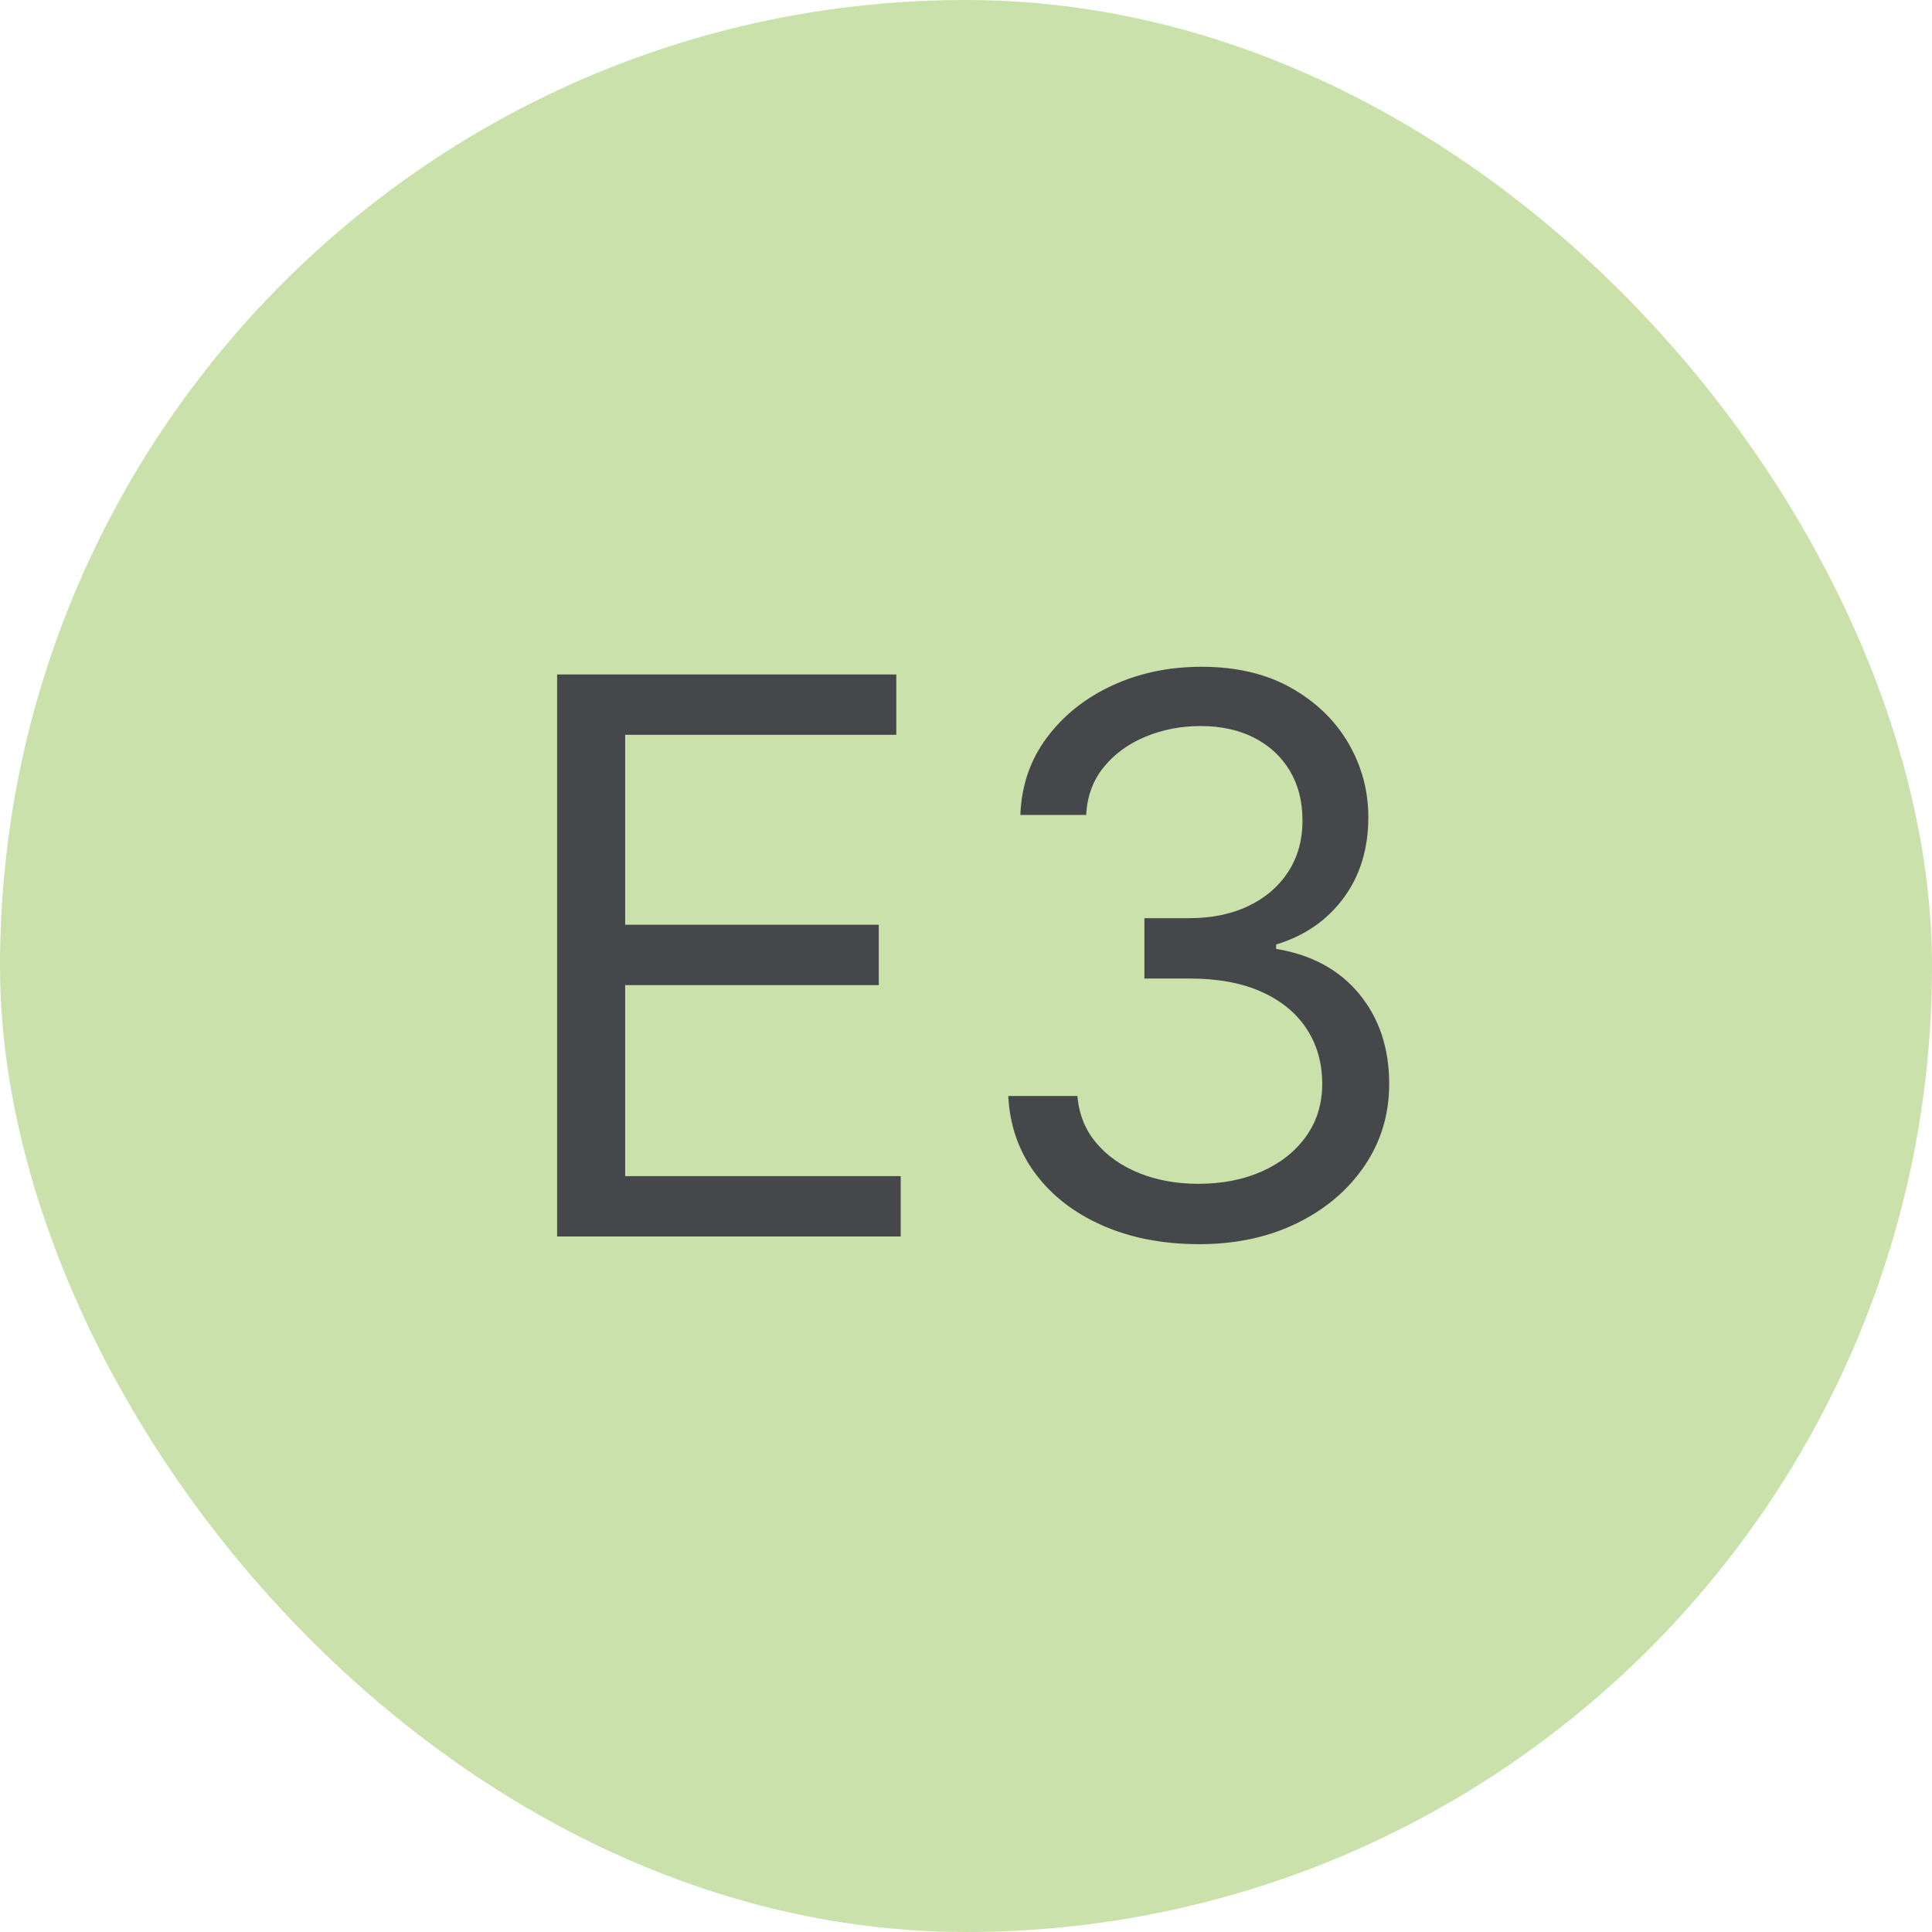
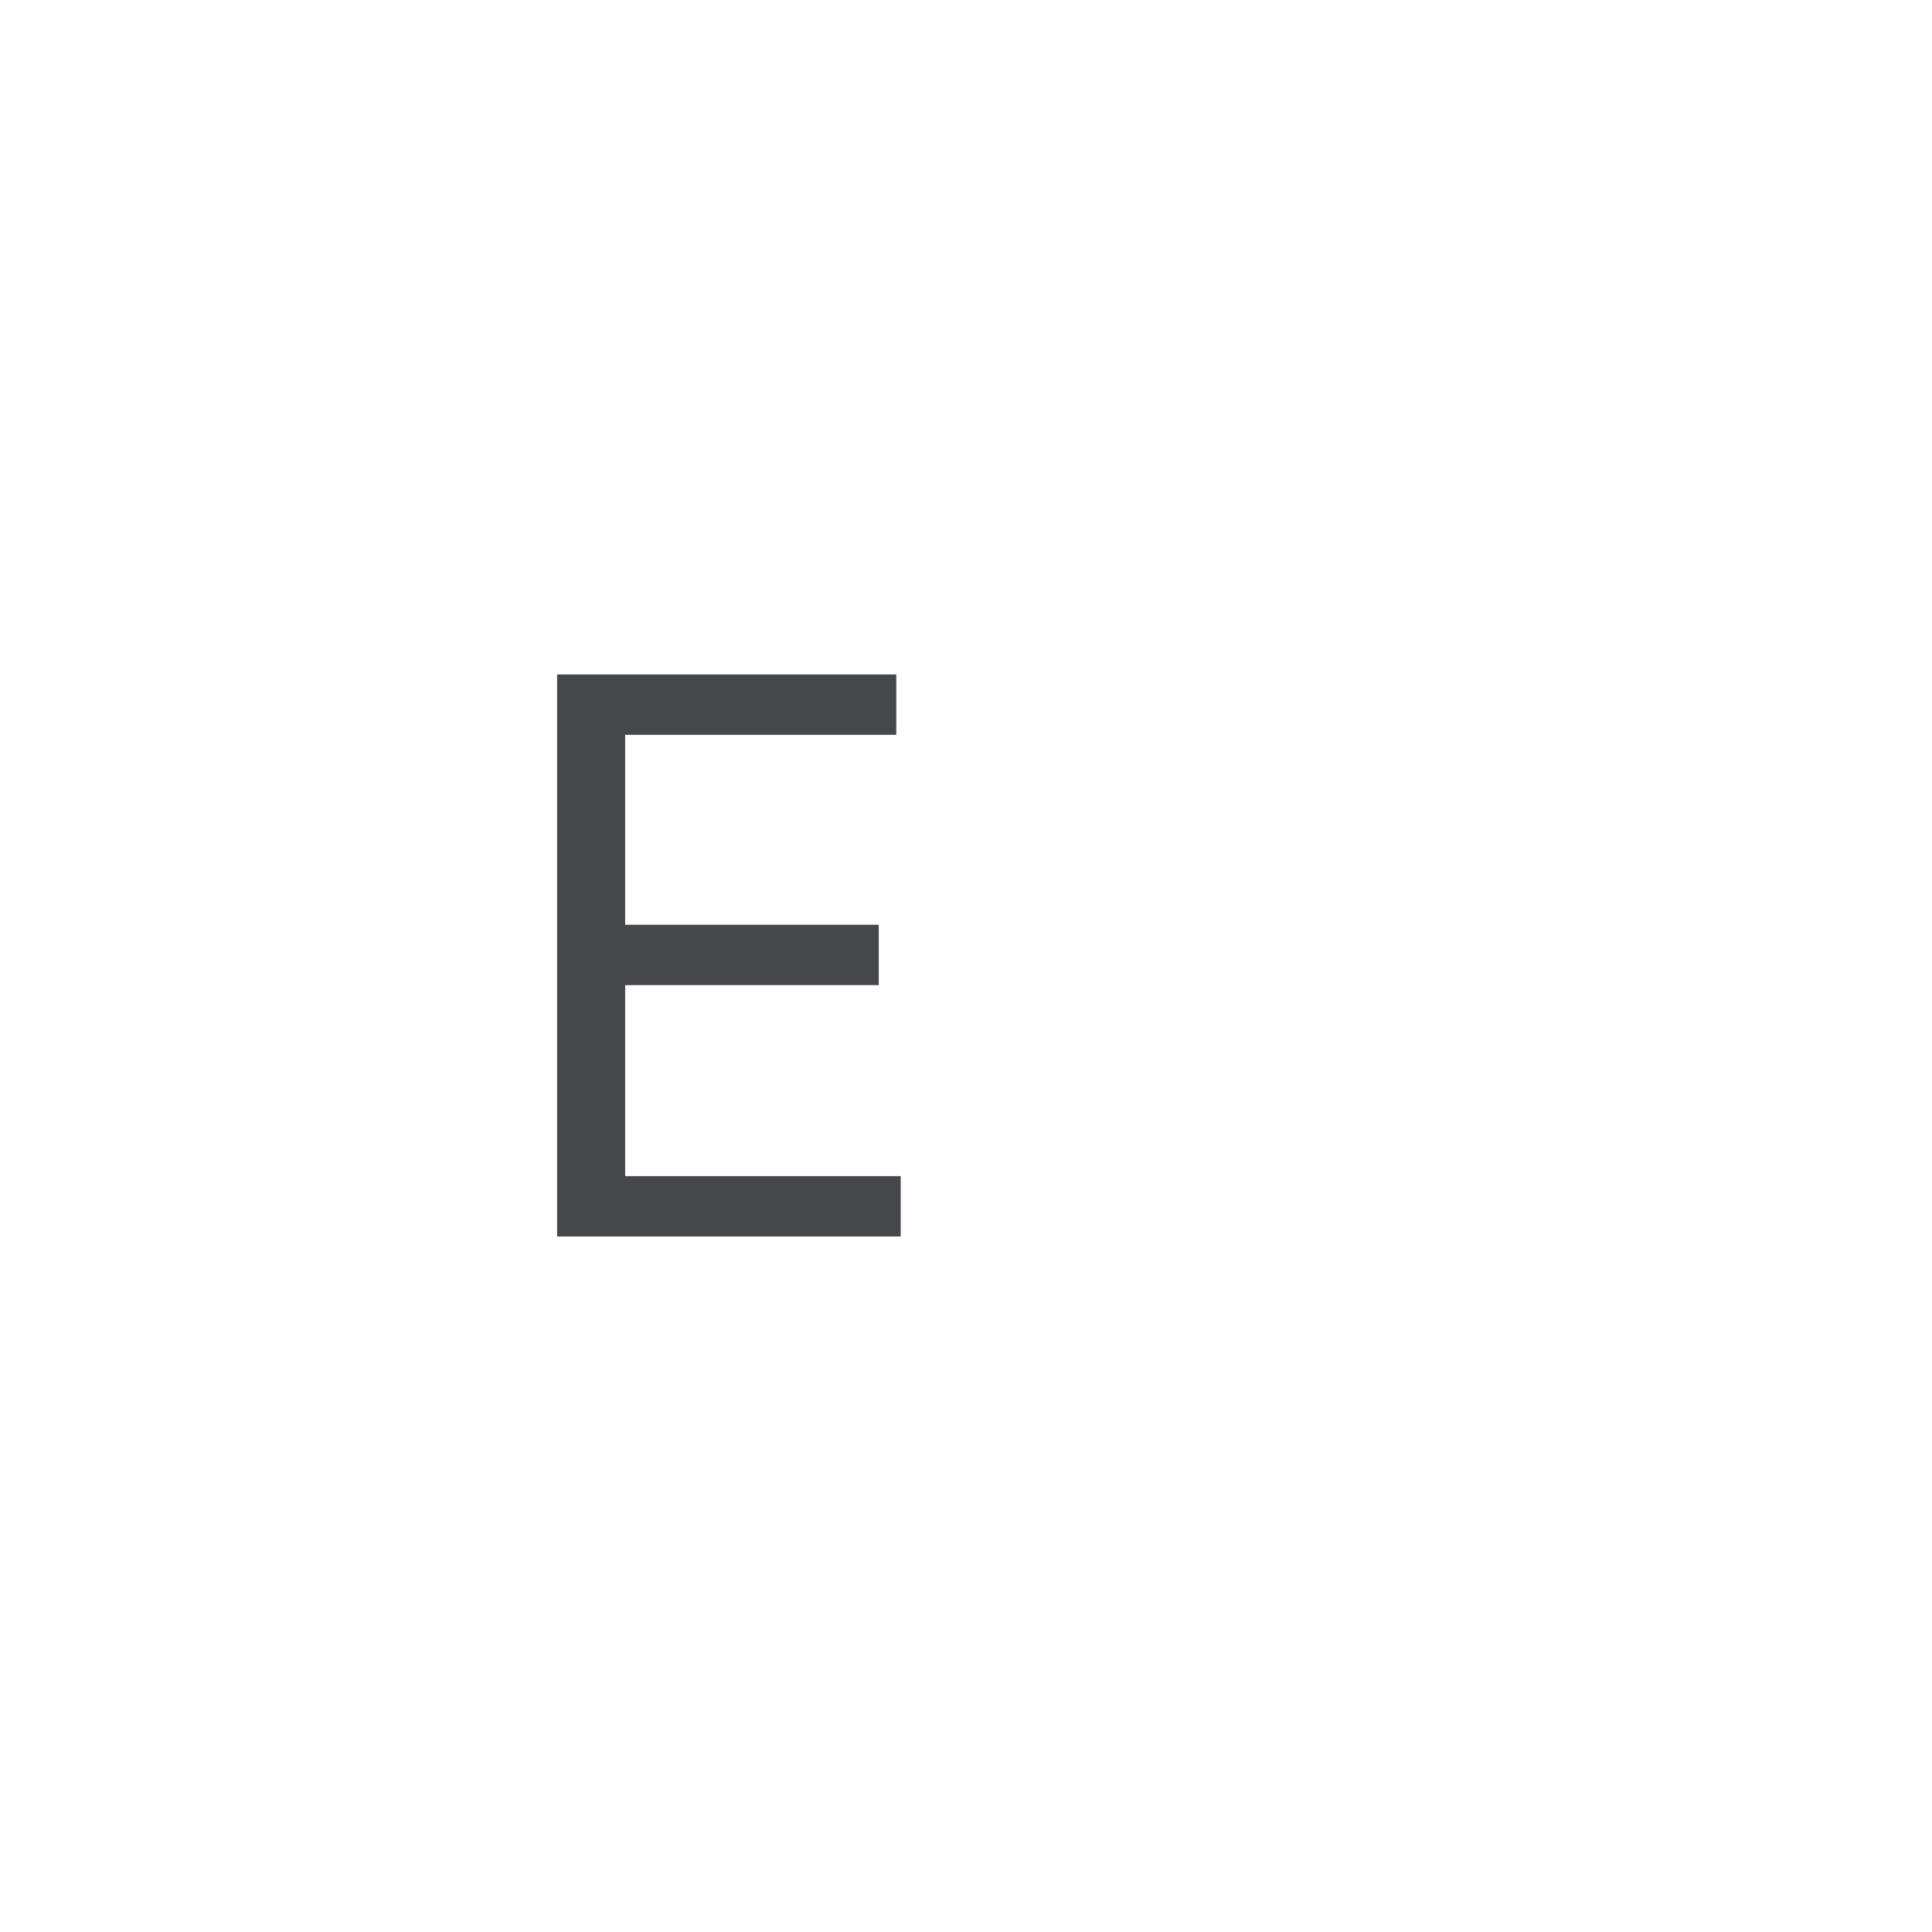
<svg xmlns="http://www.w3.org/2000/svg" width="50px" height="50px" viewBox="0 0 50 50" version="1.1">
  <title>ESRS E3</title>
  <g id="ESRS-E3" stroke="none" stroke-width="1" fill="none" fill-rule="evenodd">
-     <rect id="Rectangle-Copy-3" fill="#CAE1AB" x="0" y="0" width="50" height="50" rx="25" />
    <g id="E3" transform="translate(14.418, 17.256)" fill="#46474A" fill-rule="nonzero">
      <polygon id="Path" points="0 14.744 0 0.199 8.778 0.199 8.778 1.761 1.761 1.761 1.761 6.676 8.324 6.676 8.324 8.239 1.761 8.239 1.761 13.182 8.892 13.182 8.892 14.744" />
-       <path d="M16.619,14.943 C15.682,14.943 14.847,14.782 14.116,14.46 C13.384,14.138 12.804,13.69 12.376,13.114 C11.947,12.539 11.714,11.87 11.676,11.108 L13.466,11.108 C13.504,11.577 13.665,11.98 13.949,12.319 C14.233,12.657 14.605,12.919 15.064,13.104 C15.523,13.288 16.032,13.381 16.591,13.381 C17.216,13.381 17.77,13.272 18.253,13.054 C18.736,12.836 19.115,12.533 19.389,12.145 C19.664,11.757 19.801,11.307 19.801,10.795 C19.801,10.26 19.669,9.788 19.403,9.379 C19.138,8.969 18.75,8.648 18.239,8.416 C17.727,8.184 17.102,8.068 16.364,8.068 L15.199,8.068 L15.199,6.506 L16.364,6.506 C16.941,6.506 17.449,6.402 17.887,6.193 C18.325,5.985 18.668,5.691 18.917,5.312 C19.165,4.934 19.29,4.489 19.29,3.977 C19.29,3.485 19.181,3.056 18.963,2.692 C18.745,2.327 18.439,2.043 18.043,1.839 C17.648,1.636 17.183,1.534 16.648,1.534 C16.146,1.534 15.674,1.625 15.231,1.808 C14.788,1.99 14.427,2.253 14.148,2.596 C13.868,2.939 13.717,3.352 13.693,3.835 L11.989,3.835 C12.017,3.073 12.247,2.404 12.678,1.829 C13.108,1.254 13.673,0.805 14.371,0.483 C15.07,0.161 15.838,0 16.676,0 C17.576,0 18.348,0.181 18.991,0.543 C19.635,0.906 20.13,1.383 20.476,1.974 C20.821,2.566 20.994,3.205 20.994,3.892 C20.994,4.711 20.78,5.41 20.352,5.987 C19.923,6.565 19.342,6.965 18.608,7.188 L18.608,7.301 C19.527,7.453 20.244,7.842 20.76,8.469 C21.276,9.097 21.534,9.872 21.534,10.795 C21.534,11.586 21.32,12.295 20.891,12.923 C20.463,13.55 19.879,14.044 19.141,14.403 C18.402,14.763 17.562,14.943 16.619,14.943 Z" id="Path" />
    </g>
  </g>
</svg>